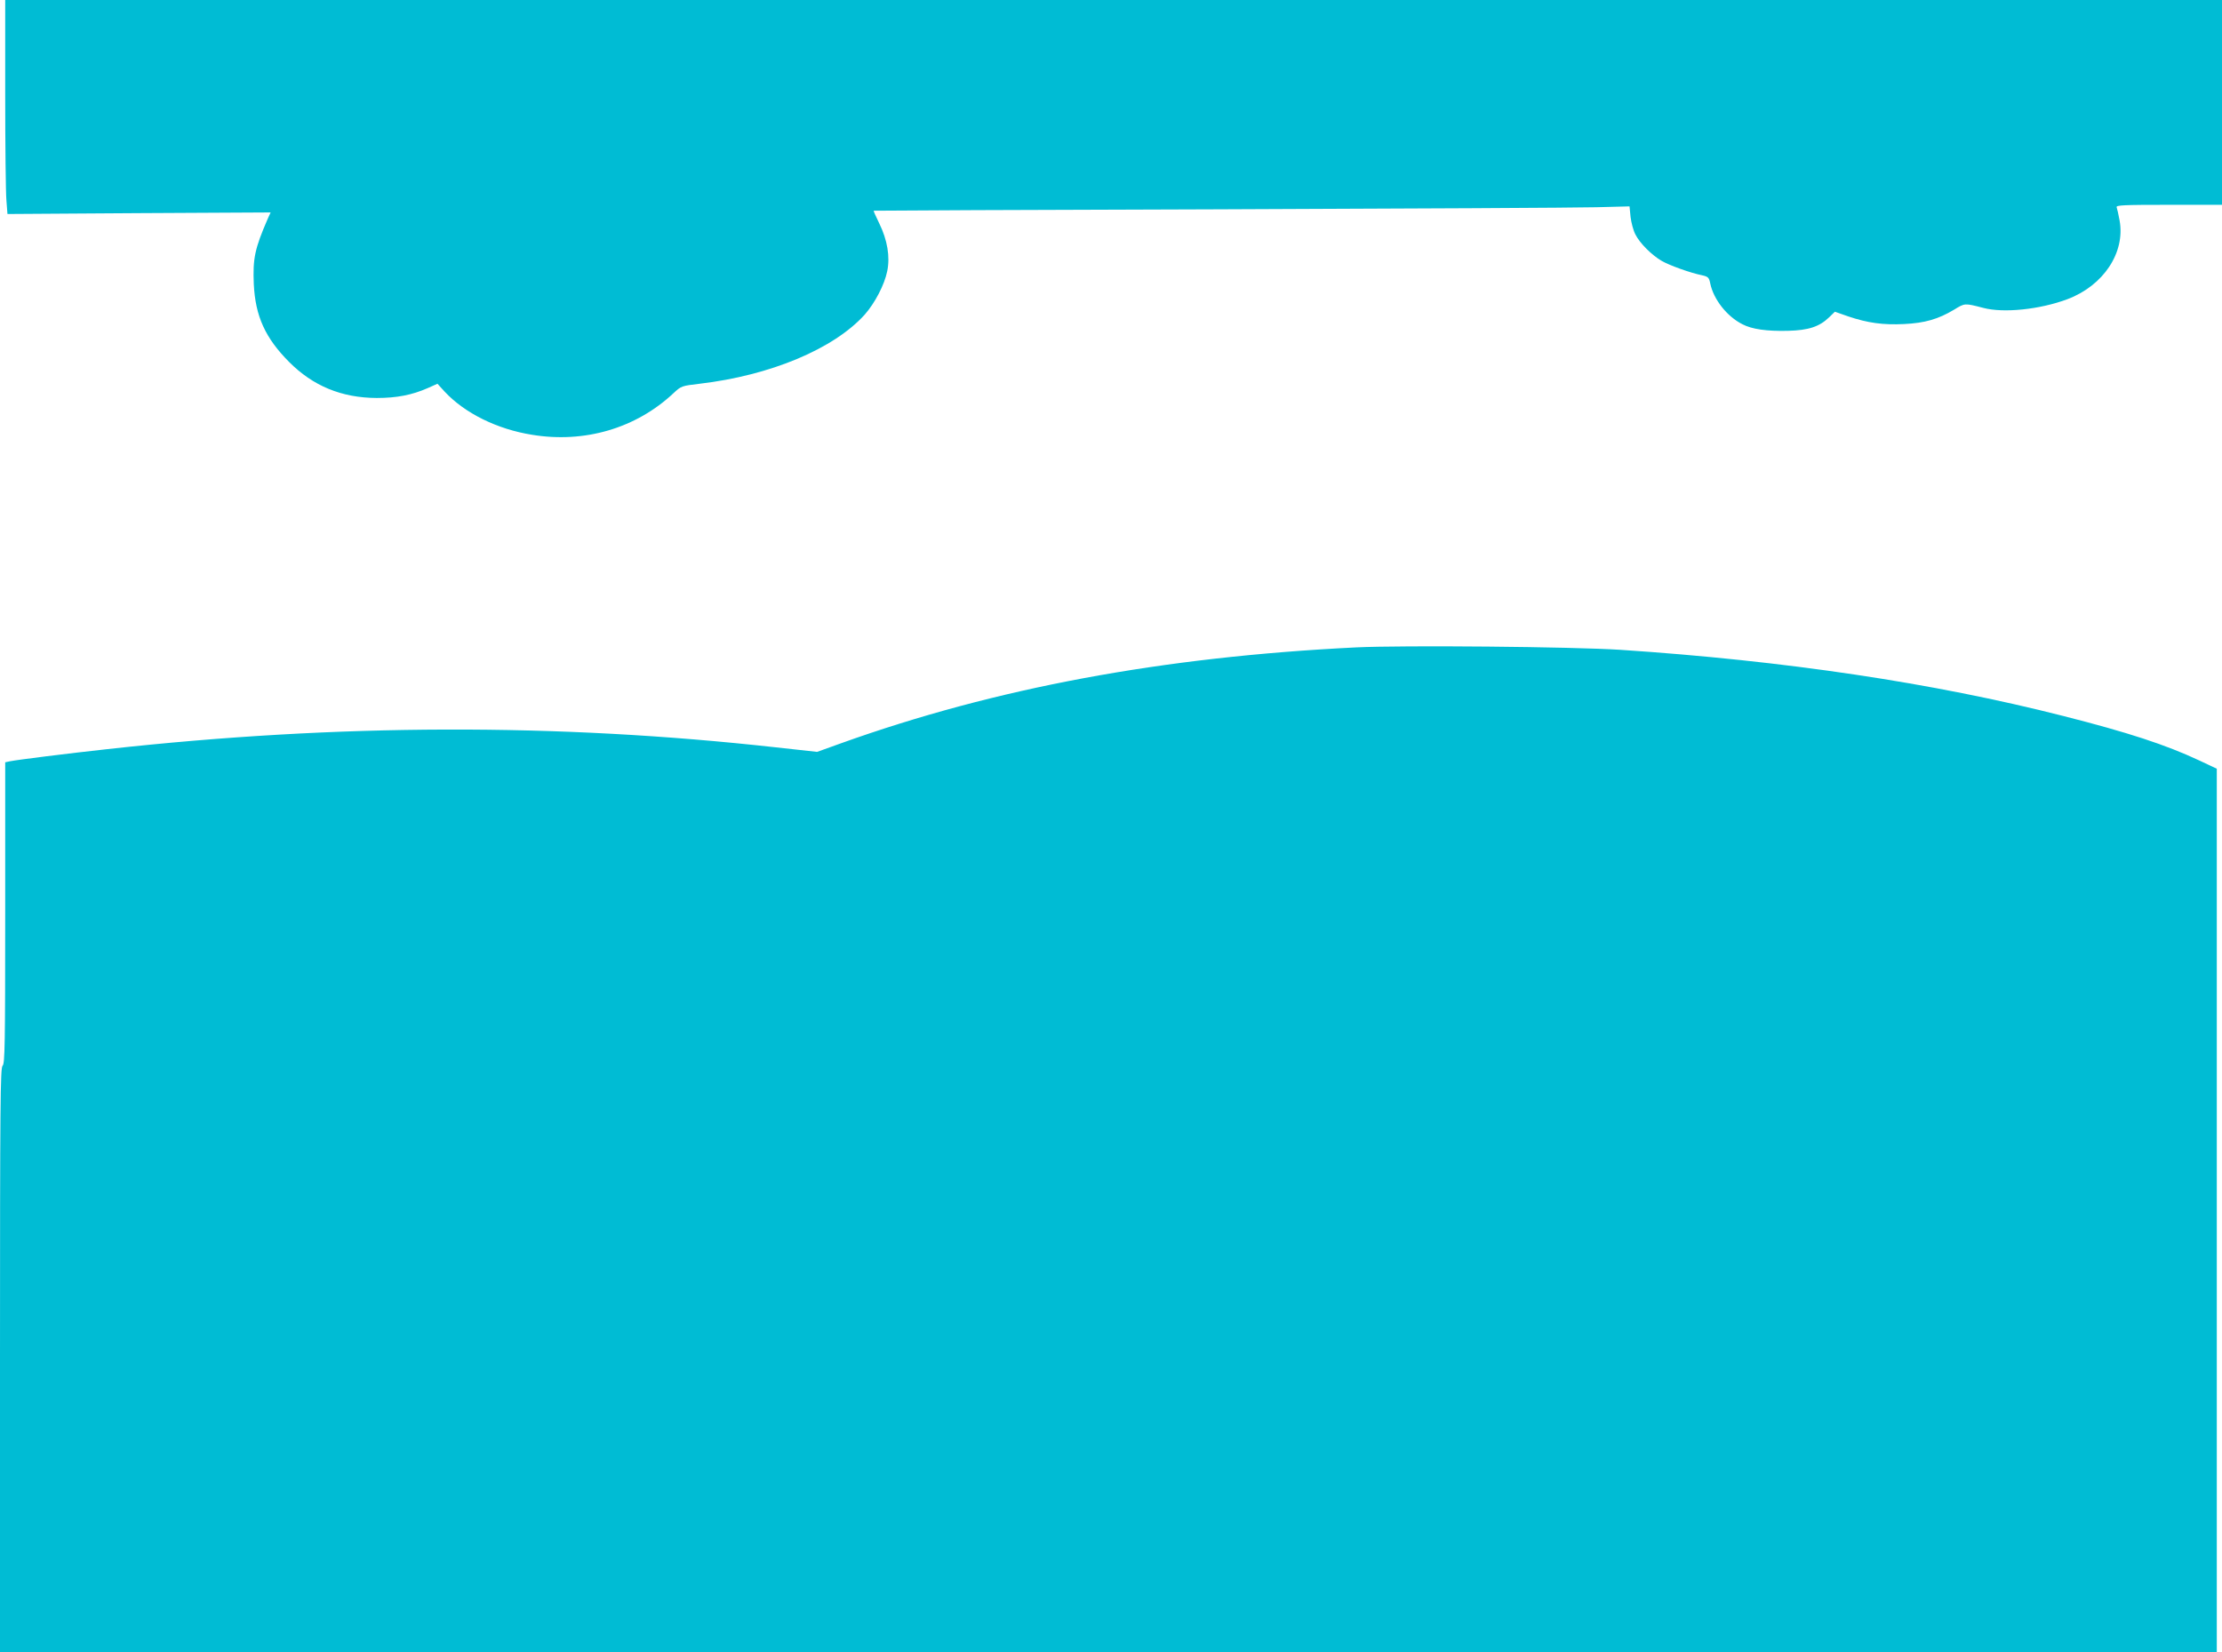
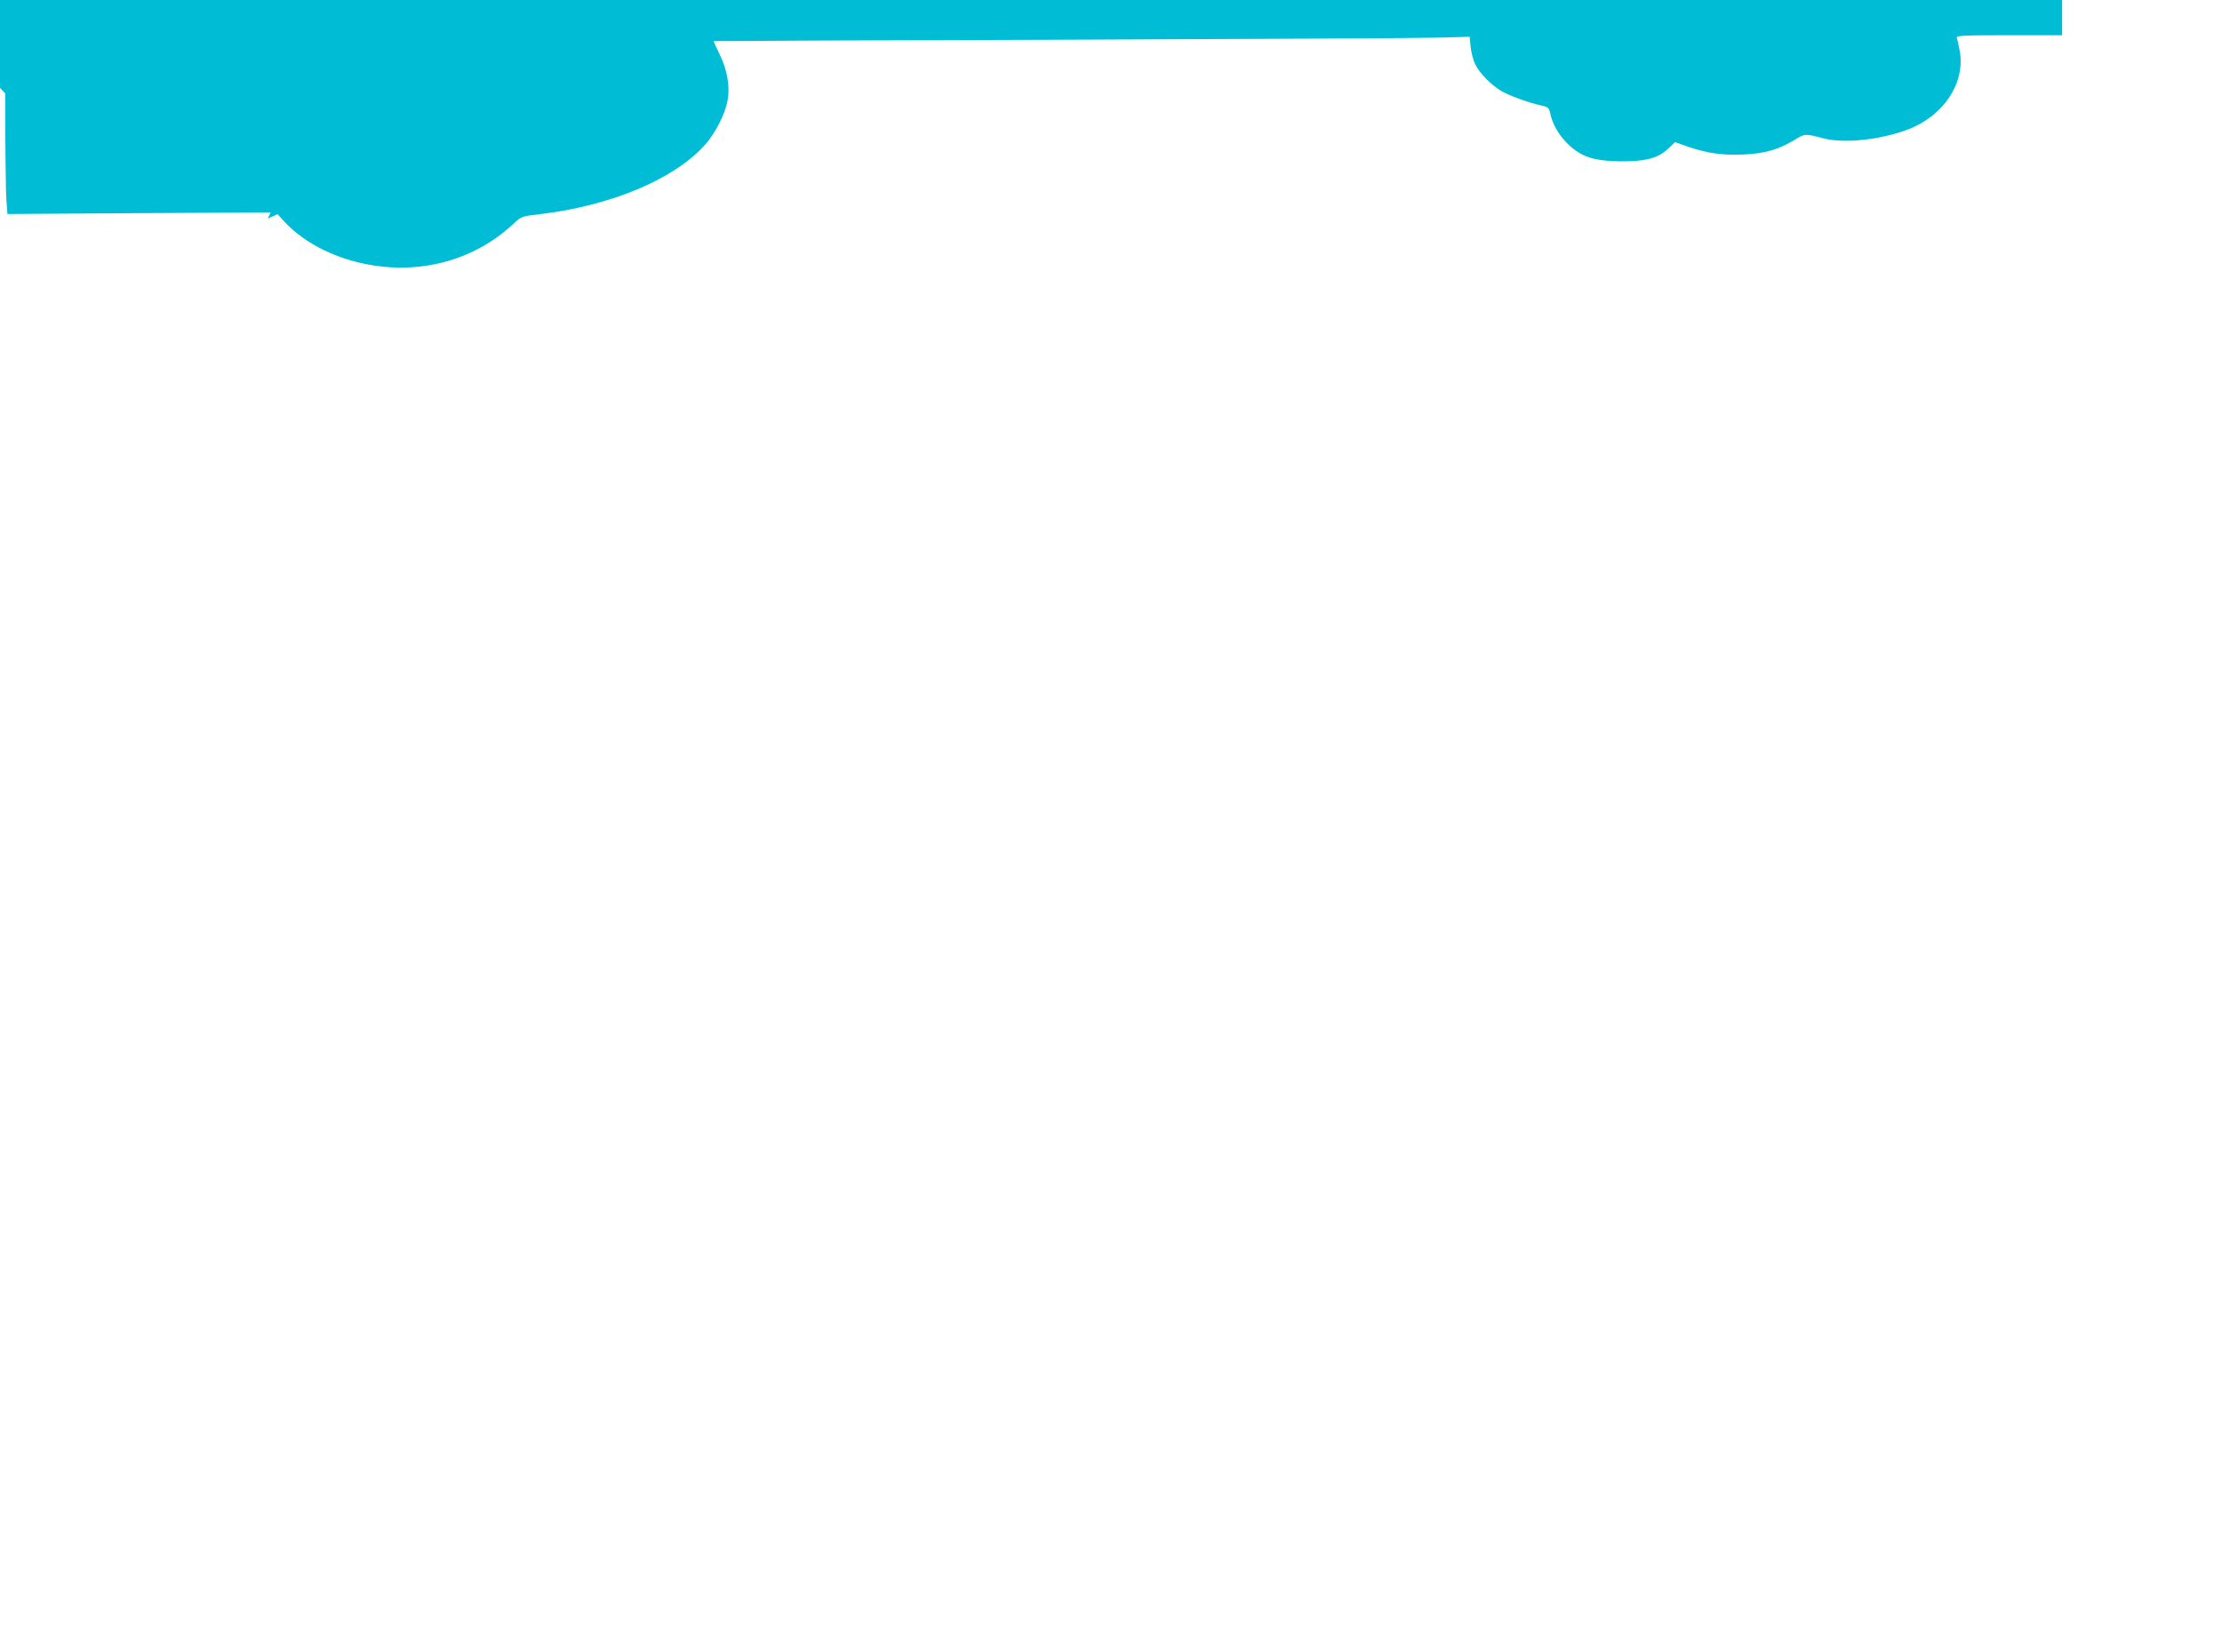
<svg xmlns="http://www.w3.org/2000/svg" version="1.0" width="1280pt" height="952pt" viewBox="0 0 1280 952" preserveAspectRatio="xMidYMid meet">
  <g transform="translate(0,952) scale(0.1,-0.1)" fill="#00bcd4" stroke="none">
-     <path d="M30 8982 c0 -297 3 -574 7 -617 l6 -78 758 5 758 4 -16 -35 c-76 -175 -87 -230 -81 -378 9 -185 66 -310 203 -448 138 -139 303 -207 505 -208 115 0 203 17 294 57 l56 25 42 -46 c116 -124 302 -216 503 -248 303 -50 600 38 815 240 44 41 47 42 150 54 409 48 773 201 951 398 59 67 114 172 130 251 17 83 1 179 -46 275 -19 39 -34 72 -32 73 1 1 896 5 1987 8 1092 4 2071 9 2176 12 l191 5 6 -61 c4 -33 16 -79 28 -101 25 -50 93 -118 151 -152 45 -26 164 -69 233 -83 35 -8 40 -13 47 -47 19 -92 96 -190 185 -235 55 -29 141 -41 263 -38 119 3 181 24 237 78 l33 32 77 -27 c113 -38 201 -50 322 -44 120 6 196 28 288 83 62 38 60 38 168 10 118 -31 326 -9 484 50 208 78 335 269 301 454 -6 34 -14 68 -17 76 -4 12 39 14 301 14 l306 0 0 590 0 590 -6385 0 -6385 0 0 -538z" />
-     <path d="M7812 5790 c-1118 -55 -2078 -234 -2966 -552 l-139 -50 -236 26 c-1261 140 -2519 137 -3851 -10 -237 -26 -516 -61 -562 -70 l-28 -6 0 -868 c0 -759 -2 -869 -15 -880 -13 -11 -15 -212 -15 -1696 l0 -1684 6385 0 6385 0 0 2546 0 2545 -102 48 c-192 90 -409 161 -783 256 -750 191 -1602 318 -2550 381 -279 18 -1251 27 -1523 14z" />
+     <path d="M30 8982 c0 -297 3 -574 7 -617 l6 -78 758 5 758 4 -16 -35 l56 25 42 -46 c116 -124 302 -216 503 -248 303 -50 600 38 815 240 44 41 47 42 150 54 409 48 773 201 951 398 59 67 114 172 130 251 17 83 1 179 -46 275 -19 39 -34 72 -32 73 1 1 896 5 1987 8 1092 4 2071 9 2176 12 l191 5 6 -61 c4 -33 16 -79 28 -101 25 -50 93 -118 151 -152 45 -26 164 -69 233 -83 35 -8 40 -13 47 -47 19 -92 96 -190 185 -235 55 -29 141 -41 263 -38 119 3 181 24 237 78 l33 32 77 -27 c113 -38 201 -50 322 -44 120 6 196 28 288 83 62 38 60 38 168 10 118 -31 326 -9 484 50 208 78 335 269 301 454 -6 34 -14 68 -17 76 -4 12 39 14 301 14 l306 0 0 590 0 590 -6385 0 -6385 0 0 -538z" />
  </g>
</svg>